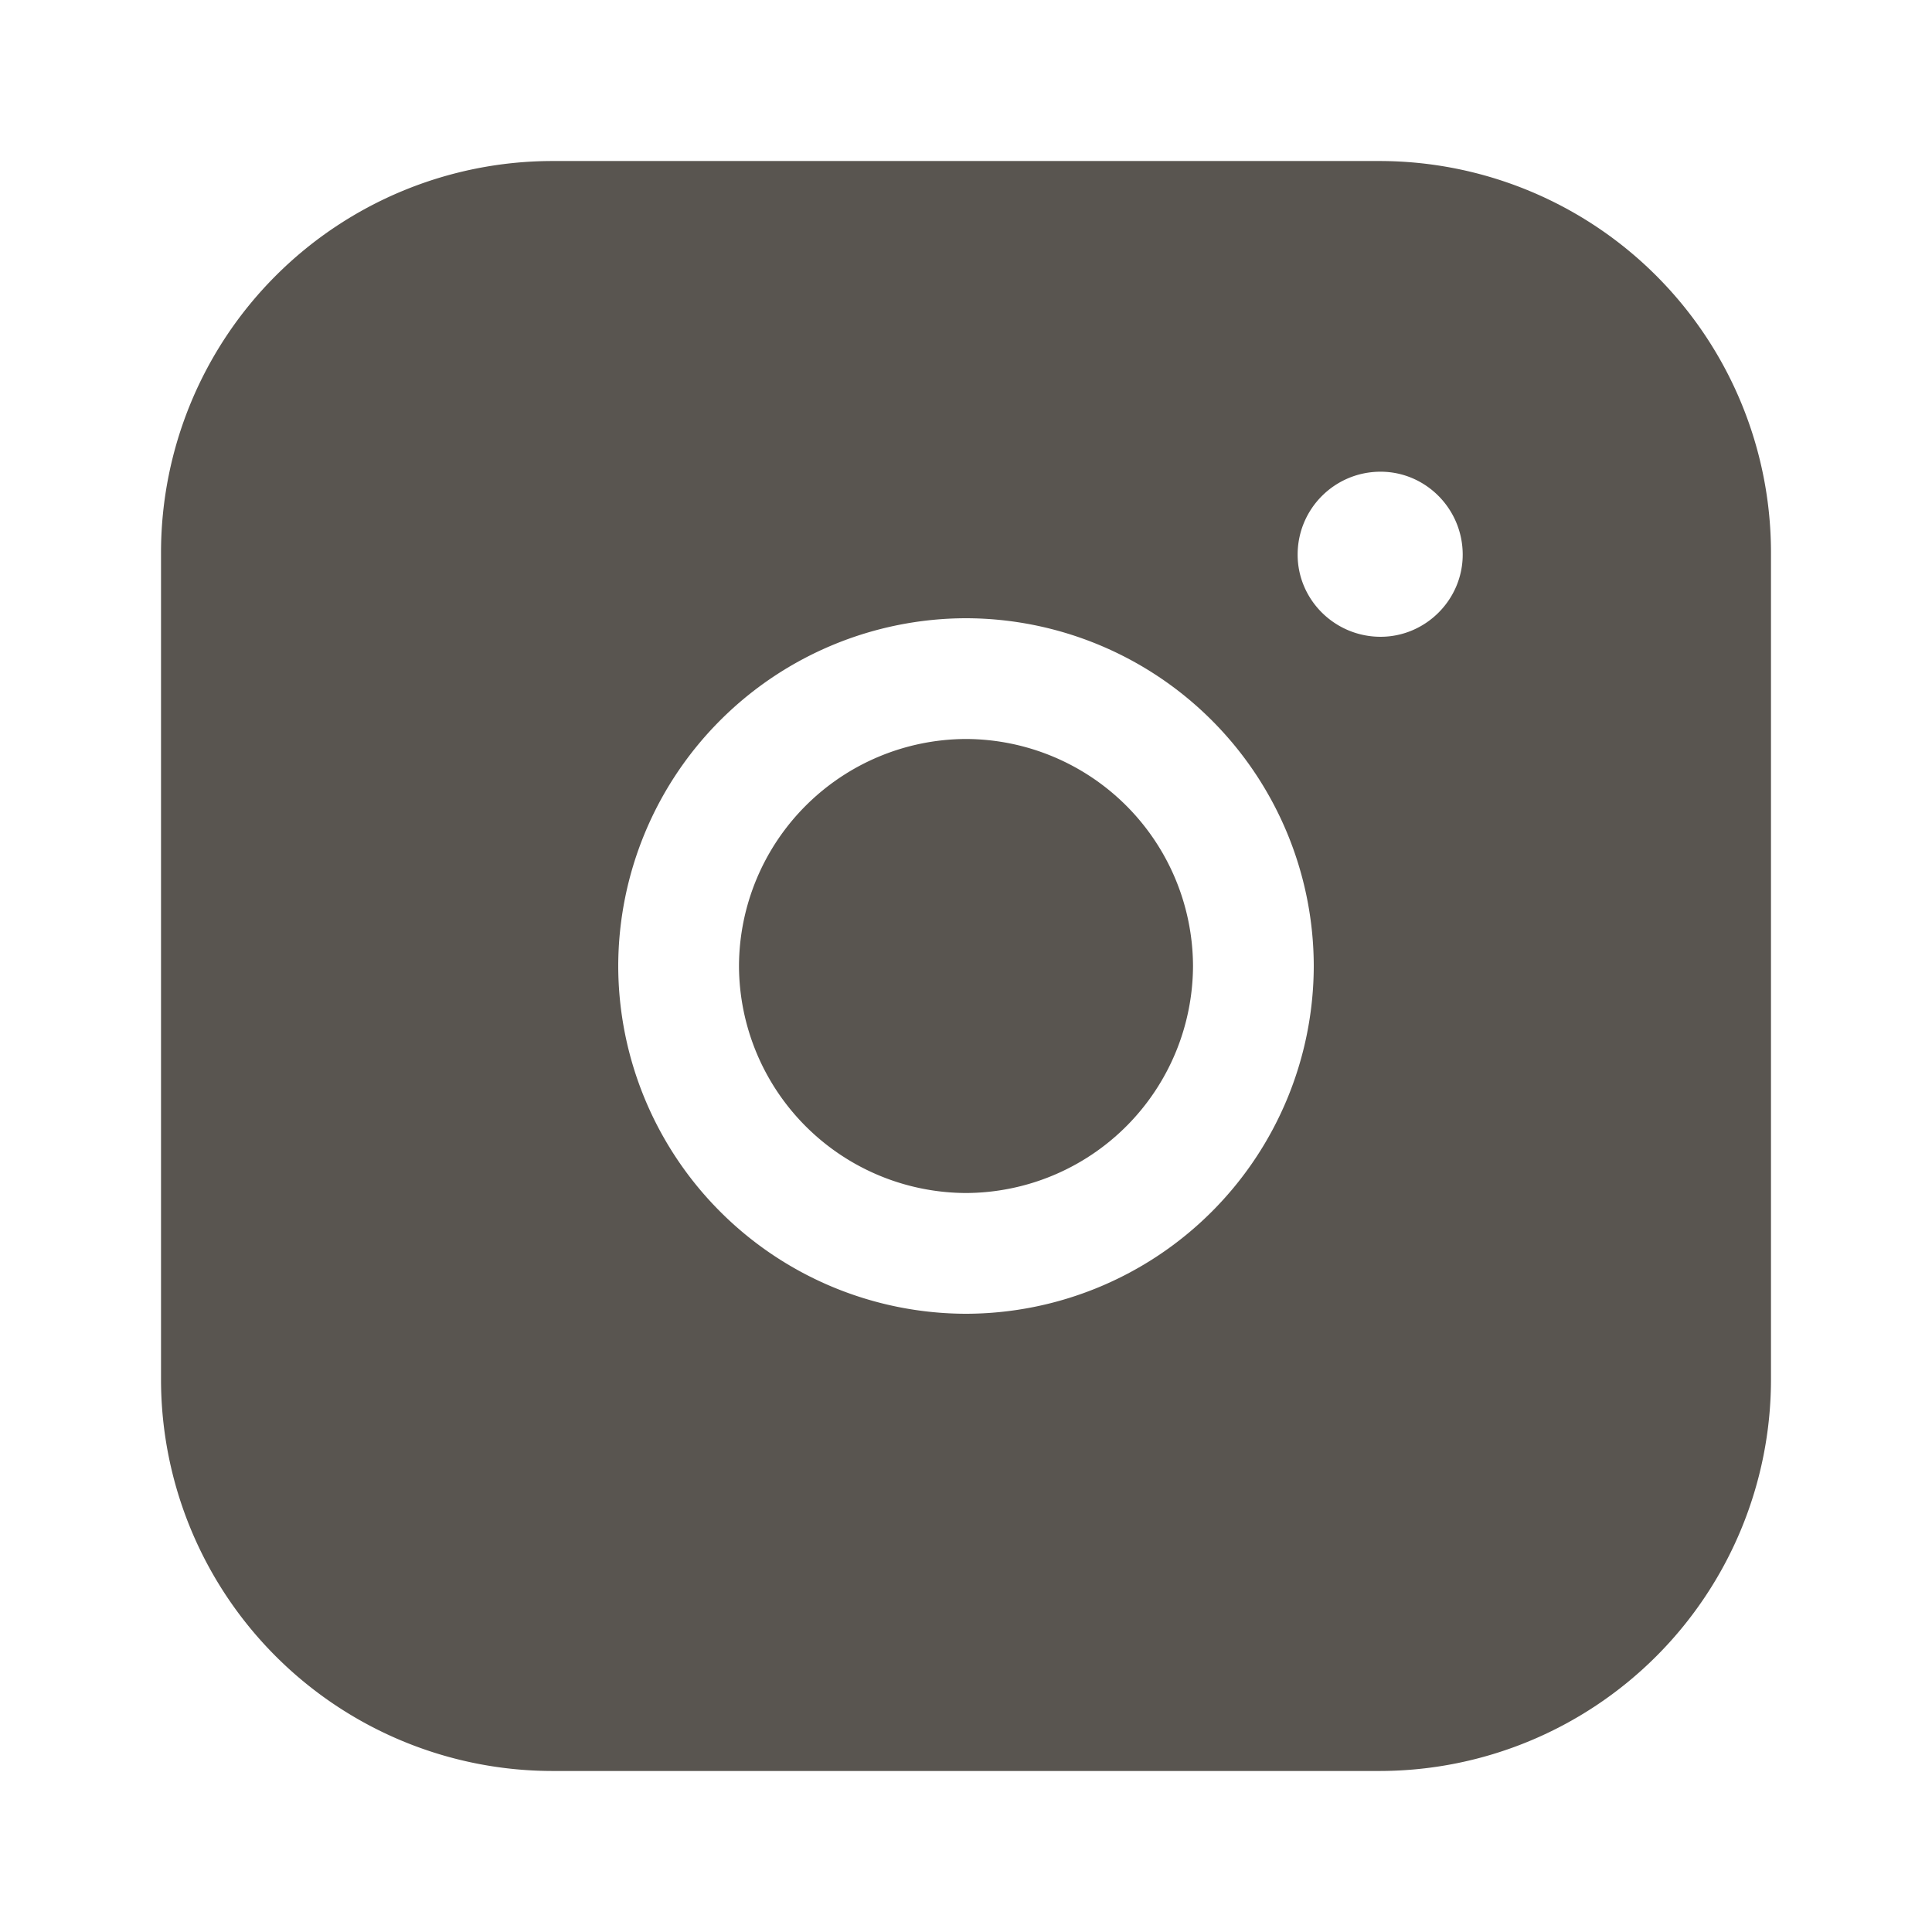
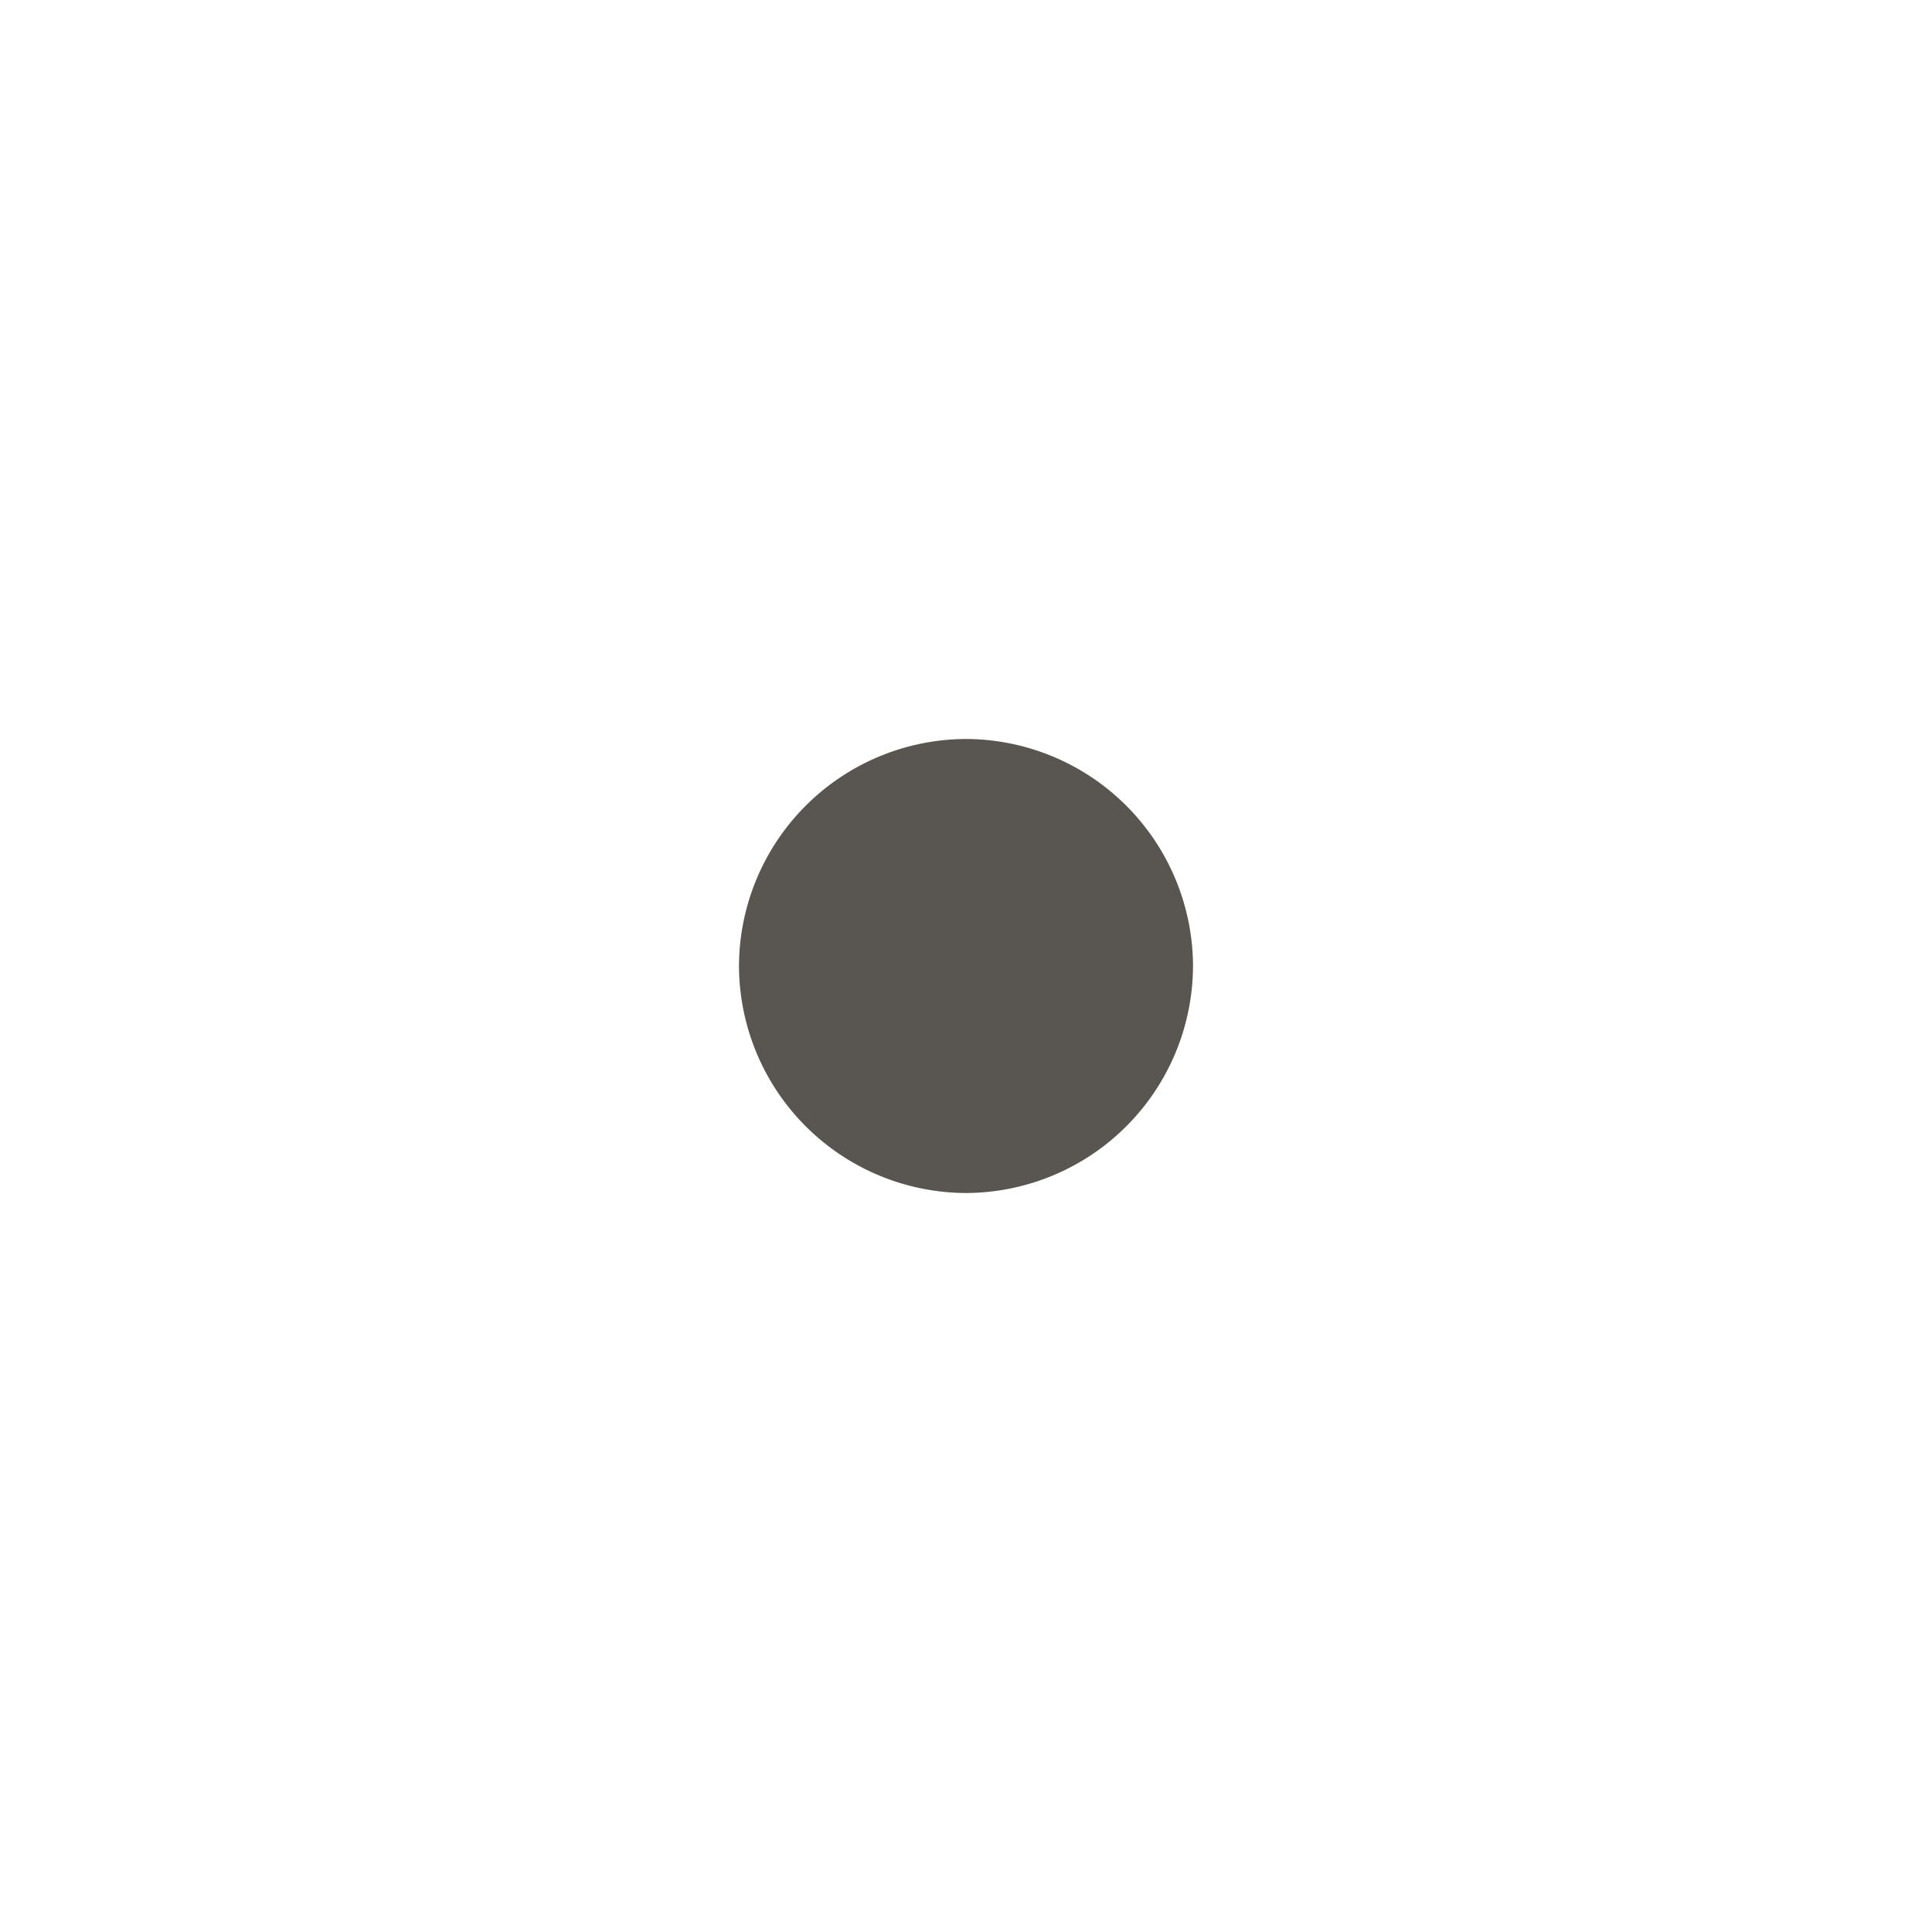
<svg xmlns="http://www.w3.org/2000/svg" width="32" height="32" viewBox="0 0 32 32" fill="none">
  <path d="M16 19.76A3.773 3.773 0 0 0 19.76 16 3.773 3.773 0 0 0 16 12.24 3.773 3.773 0 0 0 12.24 16 3.773 3.773 0 0 0 16 19.76z" fill="#595550" />
-   <path d="M22.853 2.667H9.147a6.487 6.487 0 0 0-6.48 6.48v13.706a6.487 6.487 0 0 0 6.48 6.48h13.706a6.487 6.487 0 0 0 6.48-6.48V9.147a6.487 6.487 0 0 0-6.48-6.48zm.014 7.88c-.76 0-1.374-.614-1.374-1.36 0-.76.614-1.374 1.374-1.374.746 0 1.36.614 1.36 1.374 0 .746-.614 1.36-1.36 1.36zM16 10.24A5.77 5.77 0 0 1 21.76 16 5.77 5.77 0 0 1 16 21.76 5.77 5.77 0 0 1 10.24 16 5.77 5.77 0 0 1 16 10.24z" fill="#595550" />
</svg>